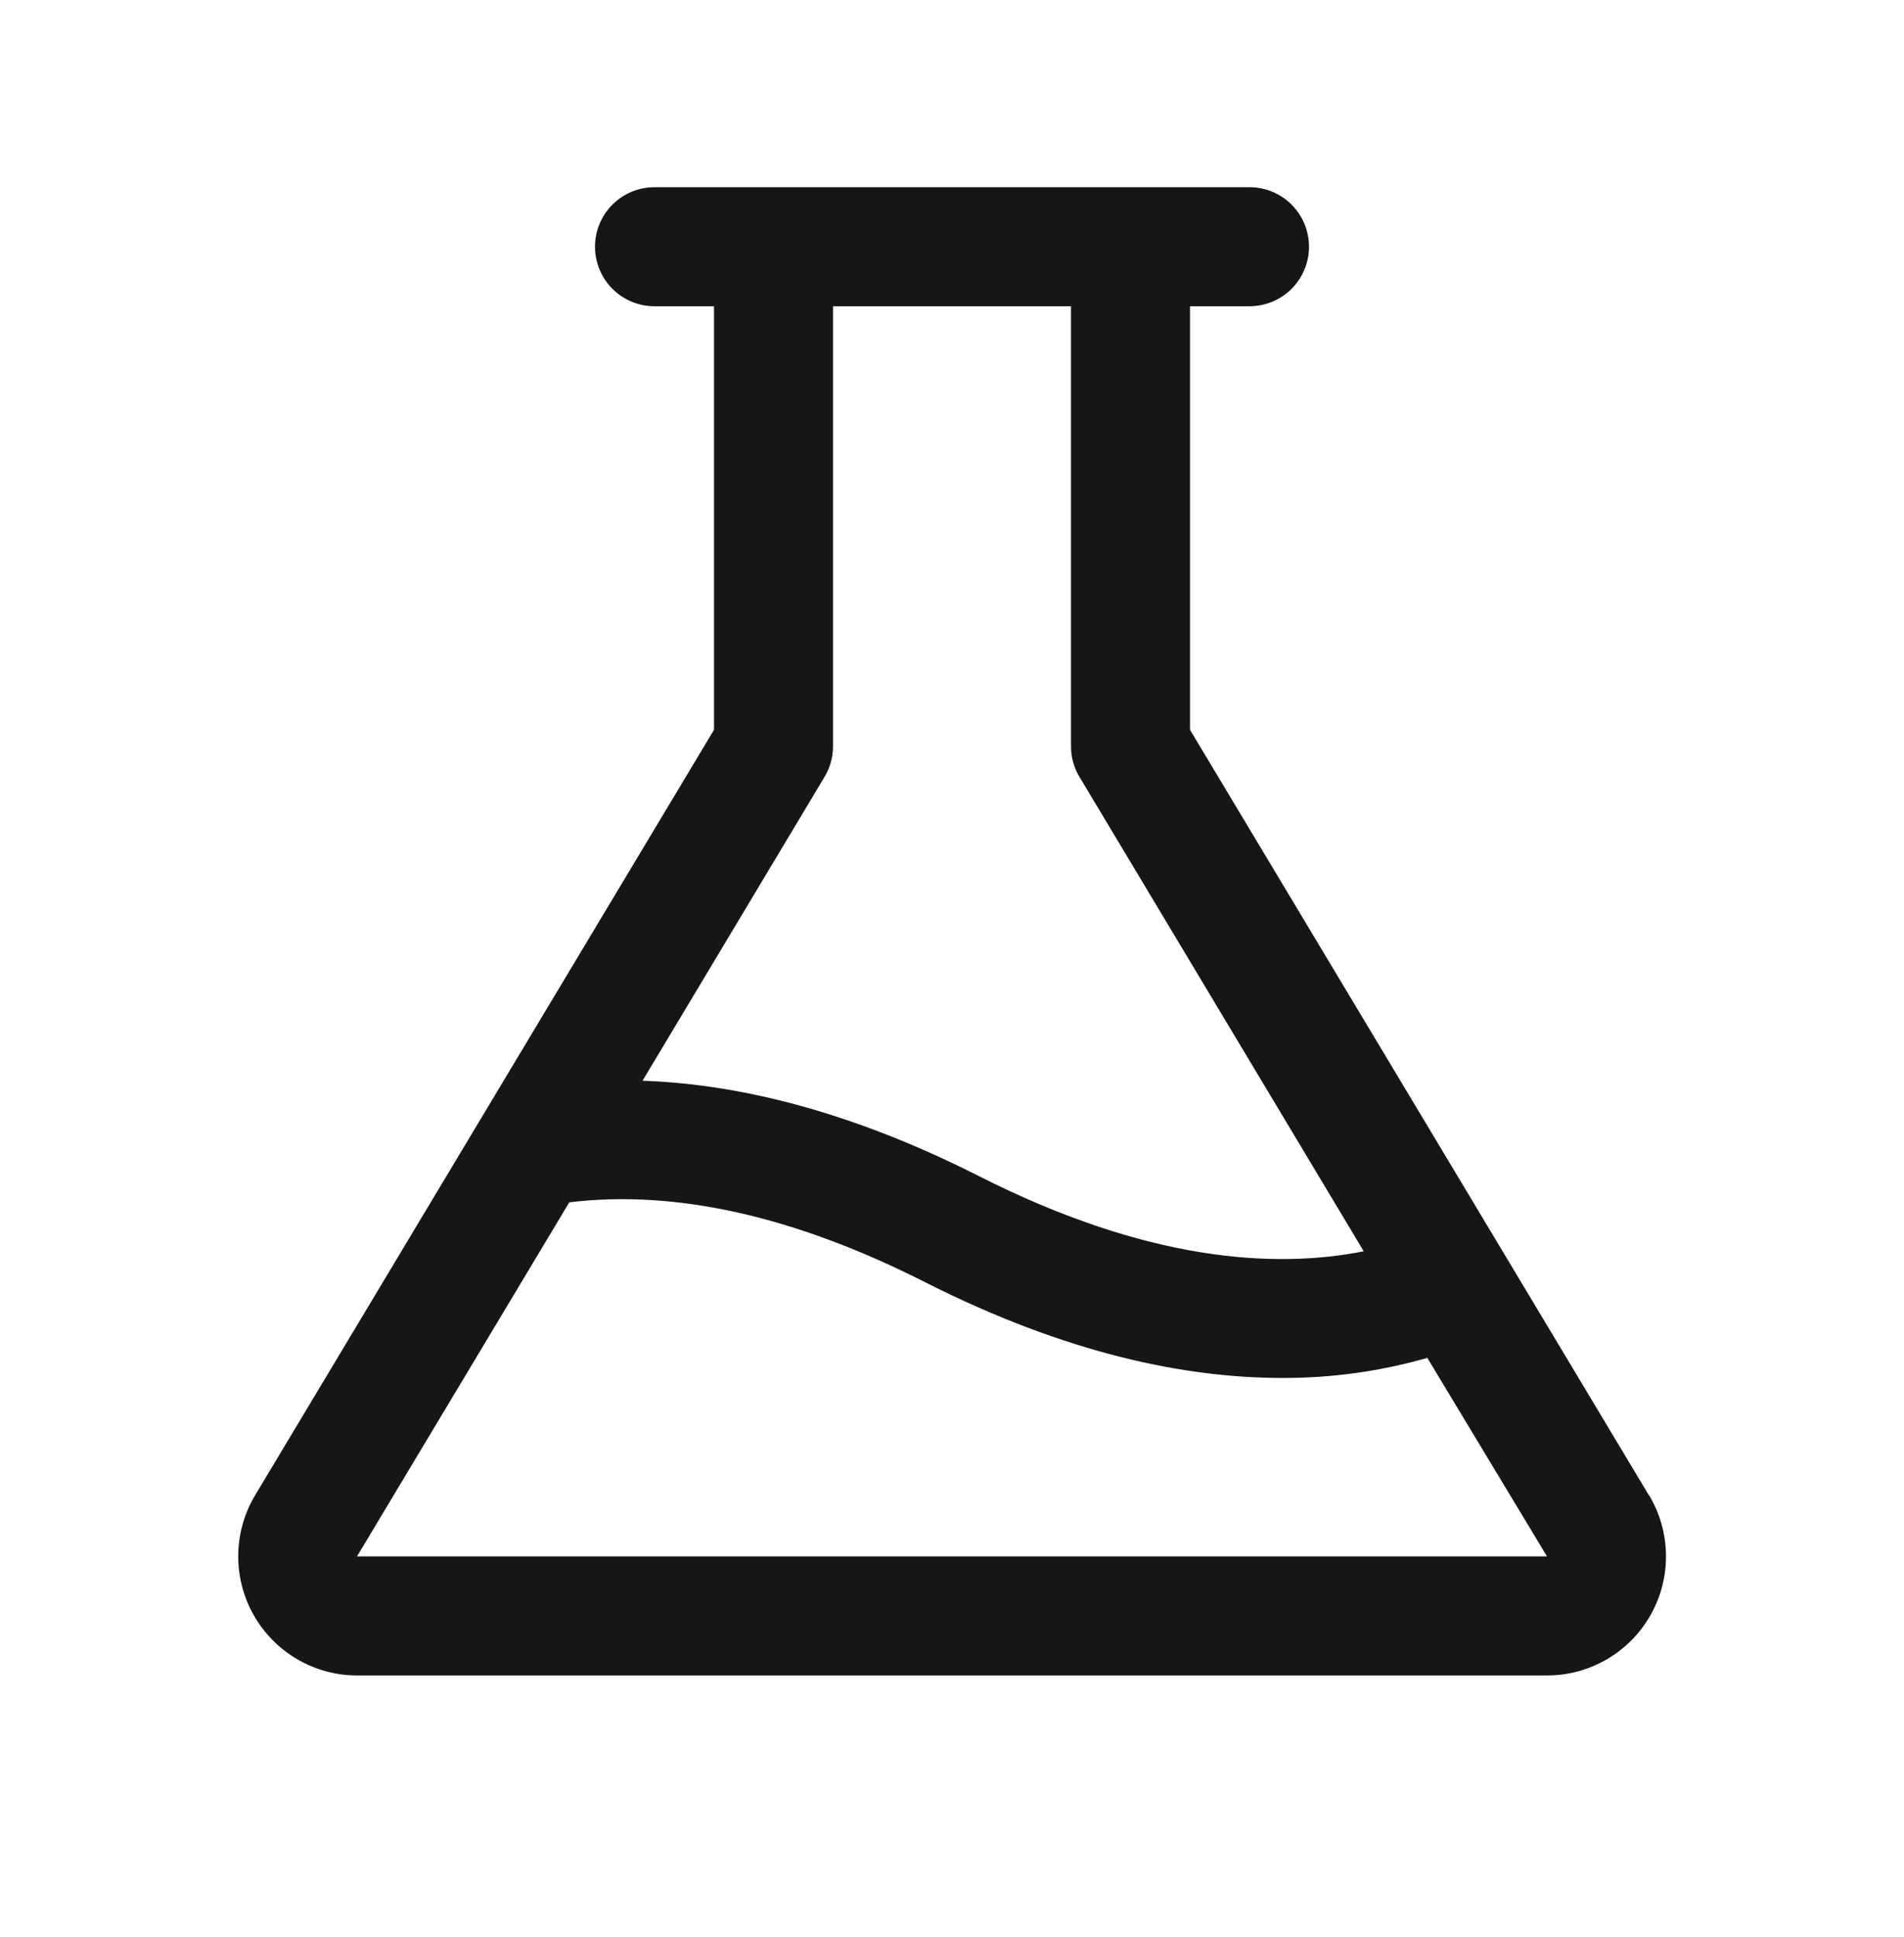
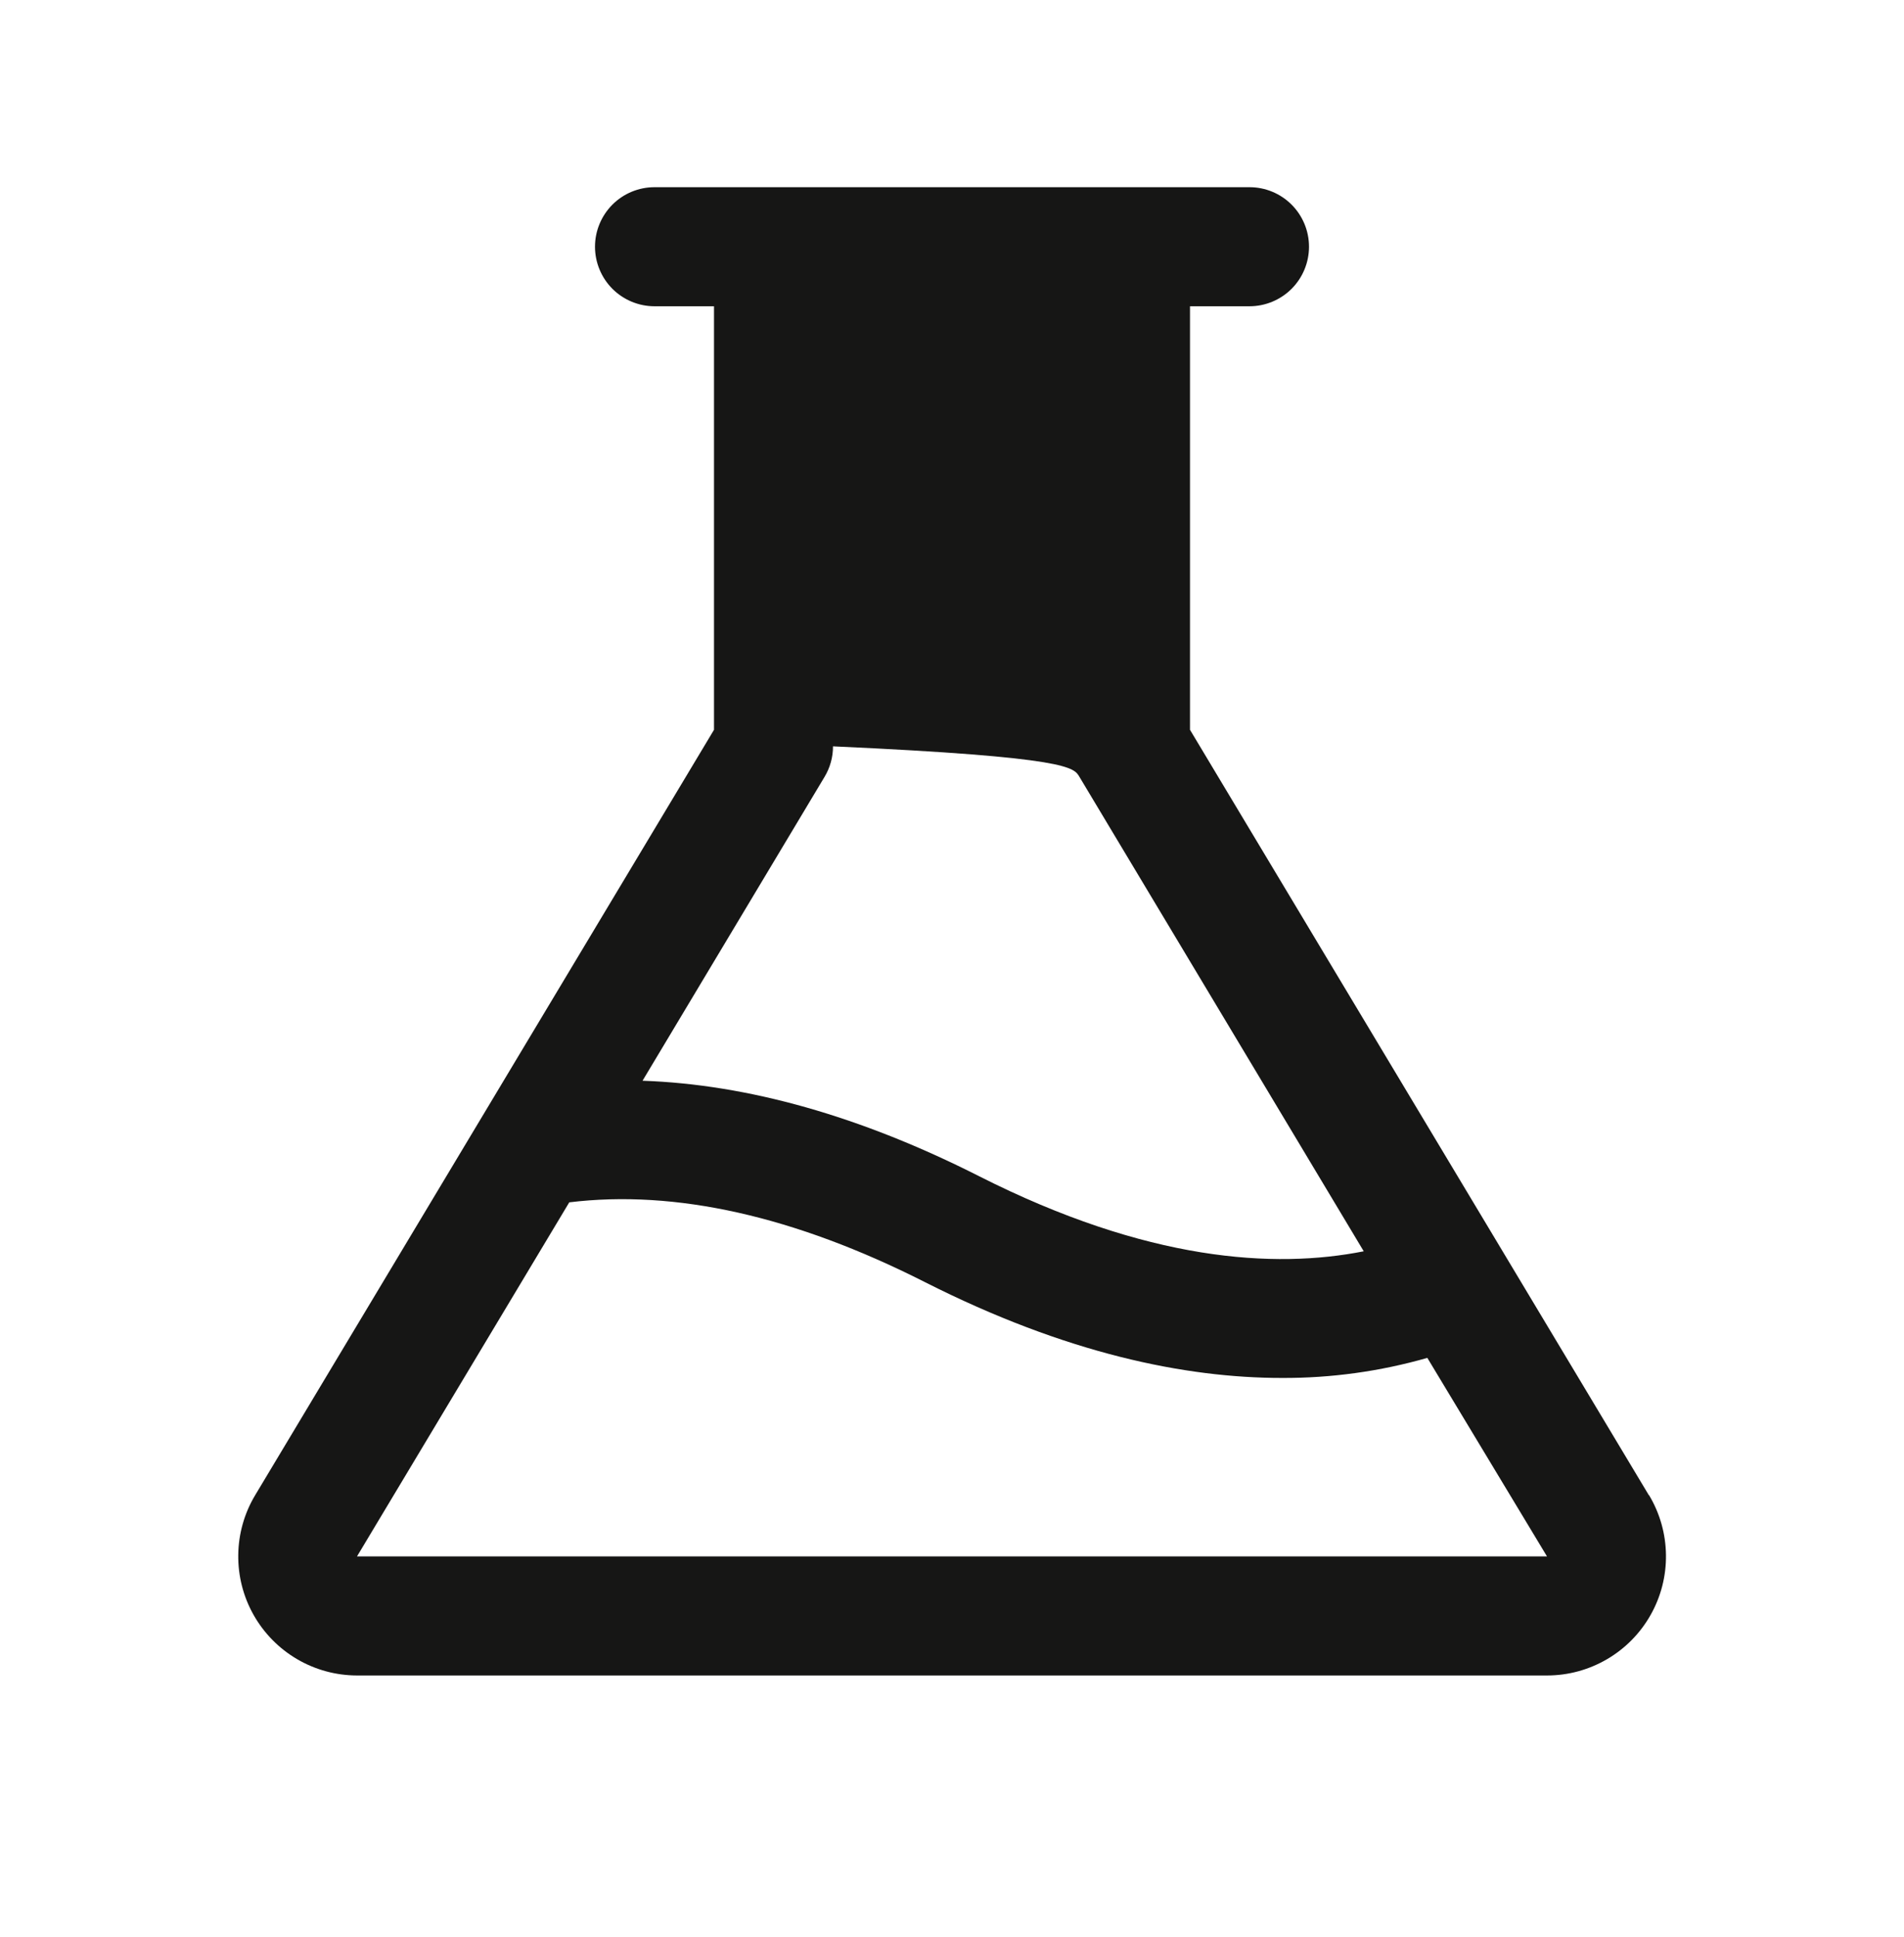
<svg xmlns="http://www.w3.org/2000/svg" width="60" height="61" viewBox="0 0 60 61" fill="none">
-   <path d="M51.959 47.092L37.5 22.986V9.646H39.375C39.872 9.646 40.349 9.448 40.701 9.097C41.053 8.745 41.25 8.268 41.25 7.771C41.25 7.273 41.053 6.797 40.701 6.445C40.349 6.093 39.872 5.896 39.375 5.896H20.625C20.128 5.896 19.651 6.093 19.299 6.445C18.948 6.797 18.75 7.273 18.75 7.771C18.75 8.268 18.948 8.745 19.299 9.097C19.651 9.448 20.128 9.646 20.625 9.646H22.5V22.986L8.041 47.092C7.7 47.66 7.516 48.309 7.508 48.972C7.499 49.635 7.666 50.288 7.992 50.865C8.319 51.443 8.792 51.923 9.364 52.258C9.936 52.593 10.587 52.77 11.25 52.771H48.75C49.414 52.771 50.065 52.595 50.639 52.26C51.212 51.926 51.686 51.446 52.013 50.868C52.34 50.291 52.508 49.637 52.499 48.974C52.491 48.31 52.307 47.661 51.966 47.092H51.959ZM25.983 24.47C26.158 24.179 26.251 23.846 26.25 23.507V9.646H33.75V23.507C33.749 23.846 33.842 24.179 34.017 24.47L42.975 39.411C40.163 39.967 36.162 39.733 30.846 37.042C27.117 35.155 23.569 34.154 20.248 34.039L25.983 24.47ZM11.25 49.021L17.939 37.869C21.279 37.461 25.043 38.303 29.147 40.382C33.6 42.634 37.35 43.4 40.397 43.4C41.947 43.407 43.489 43.194 44.979 42.768L48.75 49.021H11.25Z" fill="#161615" />
+   <path d="M51.959 47.092L37.5 22.986V9.646H39.375C39.872 9.646 40.349 9.448 40.701 9.097C41.053 8.745 41.25 8.268 41.25 7.771C41.25 7.273 41.053 6.797 40.701 6.445C40.349 6.093 39.872 5.896 39.375 5.896H20.625C20.128 5.896 19.651 6.093 19.299 6.445C18.948 6.797 18.75 7.273 18.75 7.771C18.75 8.268 18.948 8.745 19.299 9.097C19.651 9.448 20.128 9.646 20.625 9.646H22.5V22.986L8.041 47.092C7.7 47.66 7.516 48.309 7.508 48.972C7.499 49.635 7.666 50.288 7.992 50.865C8.319 51.443 8.792 51.923 9.364 52.258C9.936 52.593 10.587 52.77 11.25 52.771H48.75C49.414 52.771 50.065 52.595 50.639 52.26C51.212 51.926 51.686 51.446 52.013 50.868C52.34 50.291 52.508 49.637 52.499 48.974C52.491 48.31 52.307 47.661 51.966 47.092H51.959ZM25.983 24.47C26.158 24.179 26.251 23.846 26.25 23.507V9.646V23.507C33.749 23.846 33.842 24.179 34.017 24.47L42.975 39.411C40.163 39.967 36.162 39.733 30.846 37.042C27.117 35.155 23.569 34.154 20.248 34.039L25.983 24.47ZM11.25 49.021L17.939 37.869C21.279 37.461 25.043 38.303 29.147 40.382C33.6 42.634 37.35 43.4 40.397 43.4C41.947 43.407 43.489 43.194 44.979 42.768L48.75 49.021H11.25Z" fill="#161615" />
</svg>